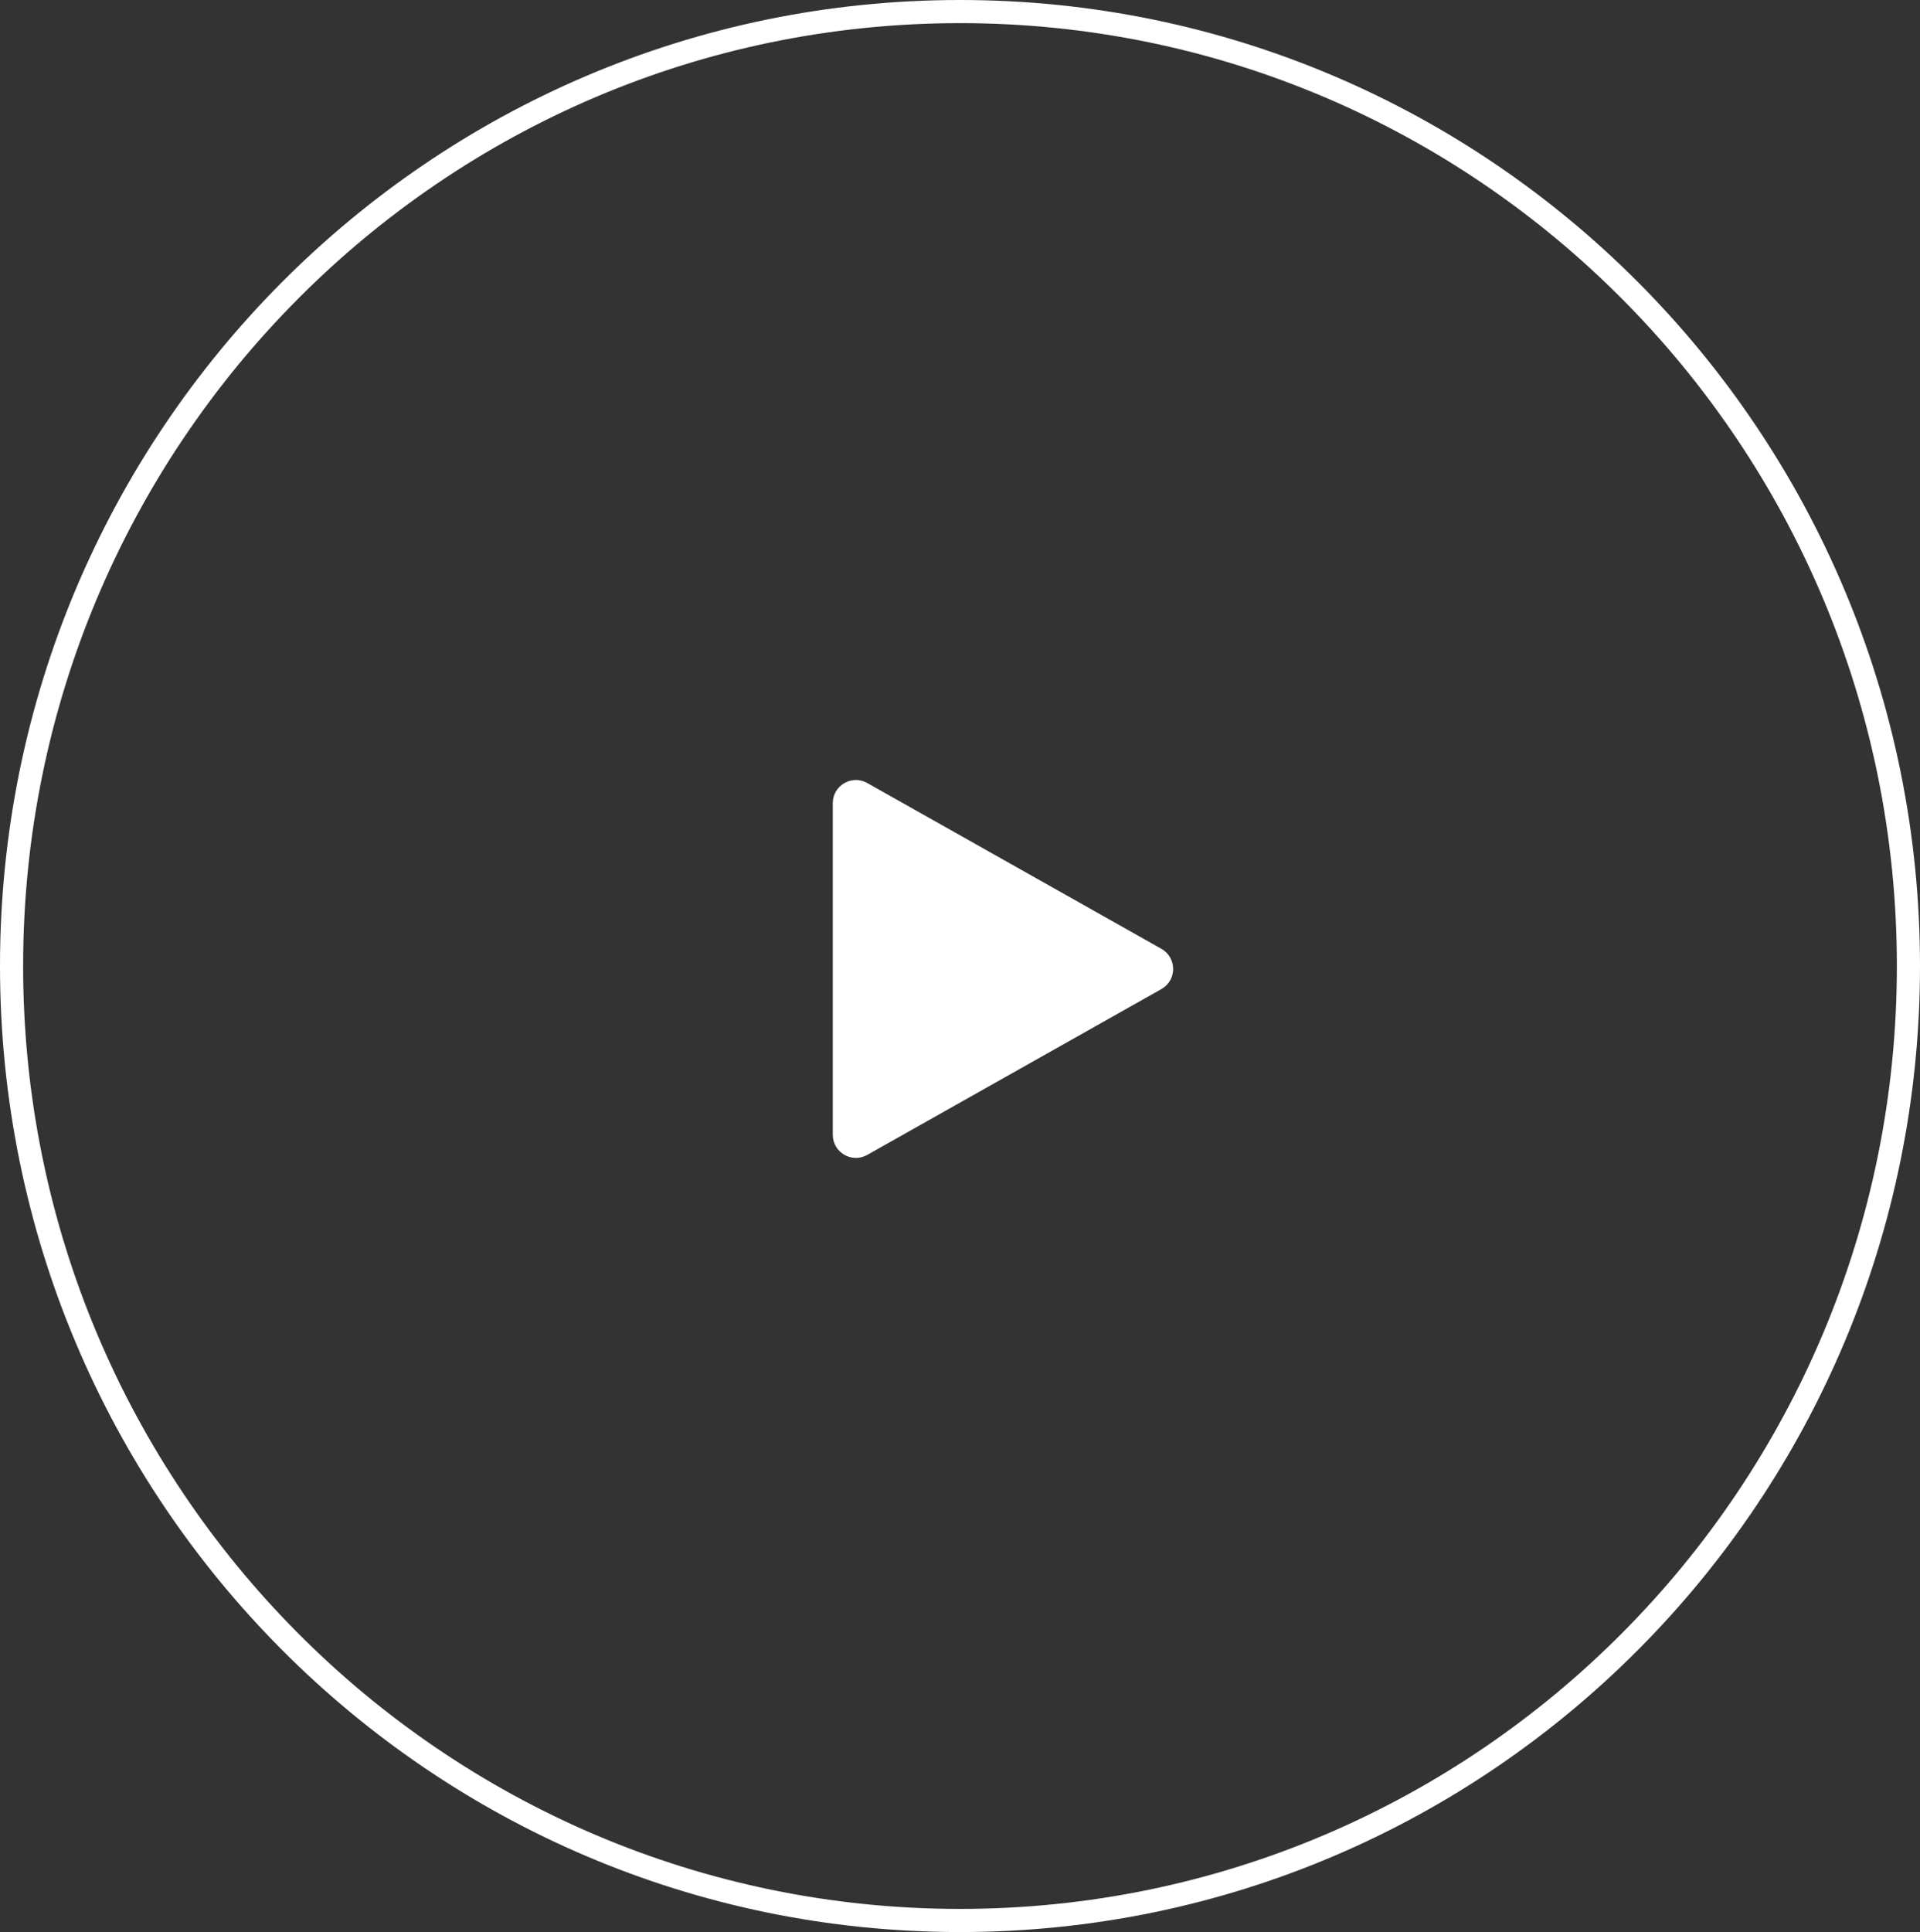
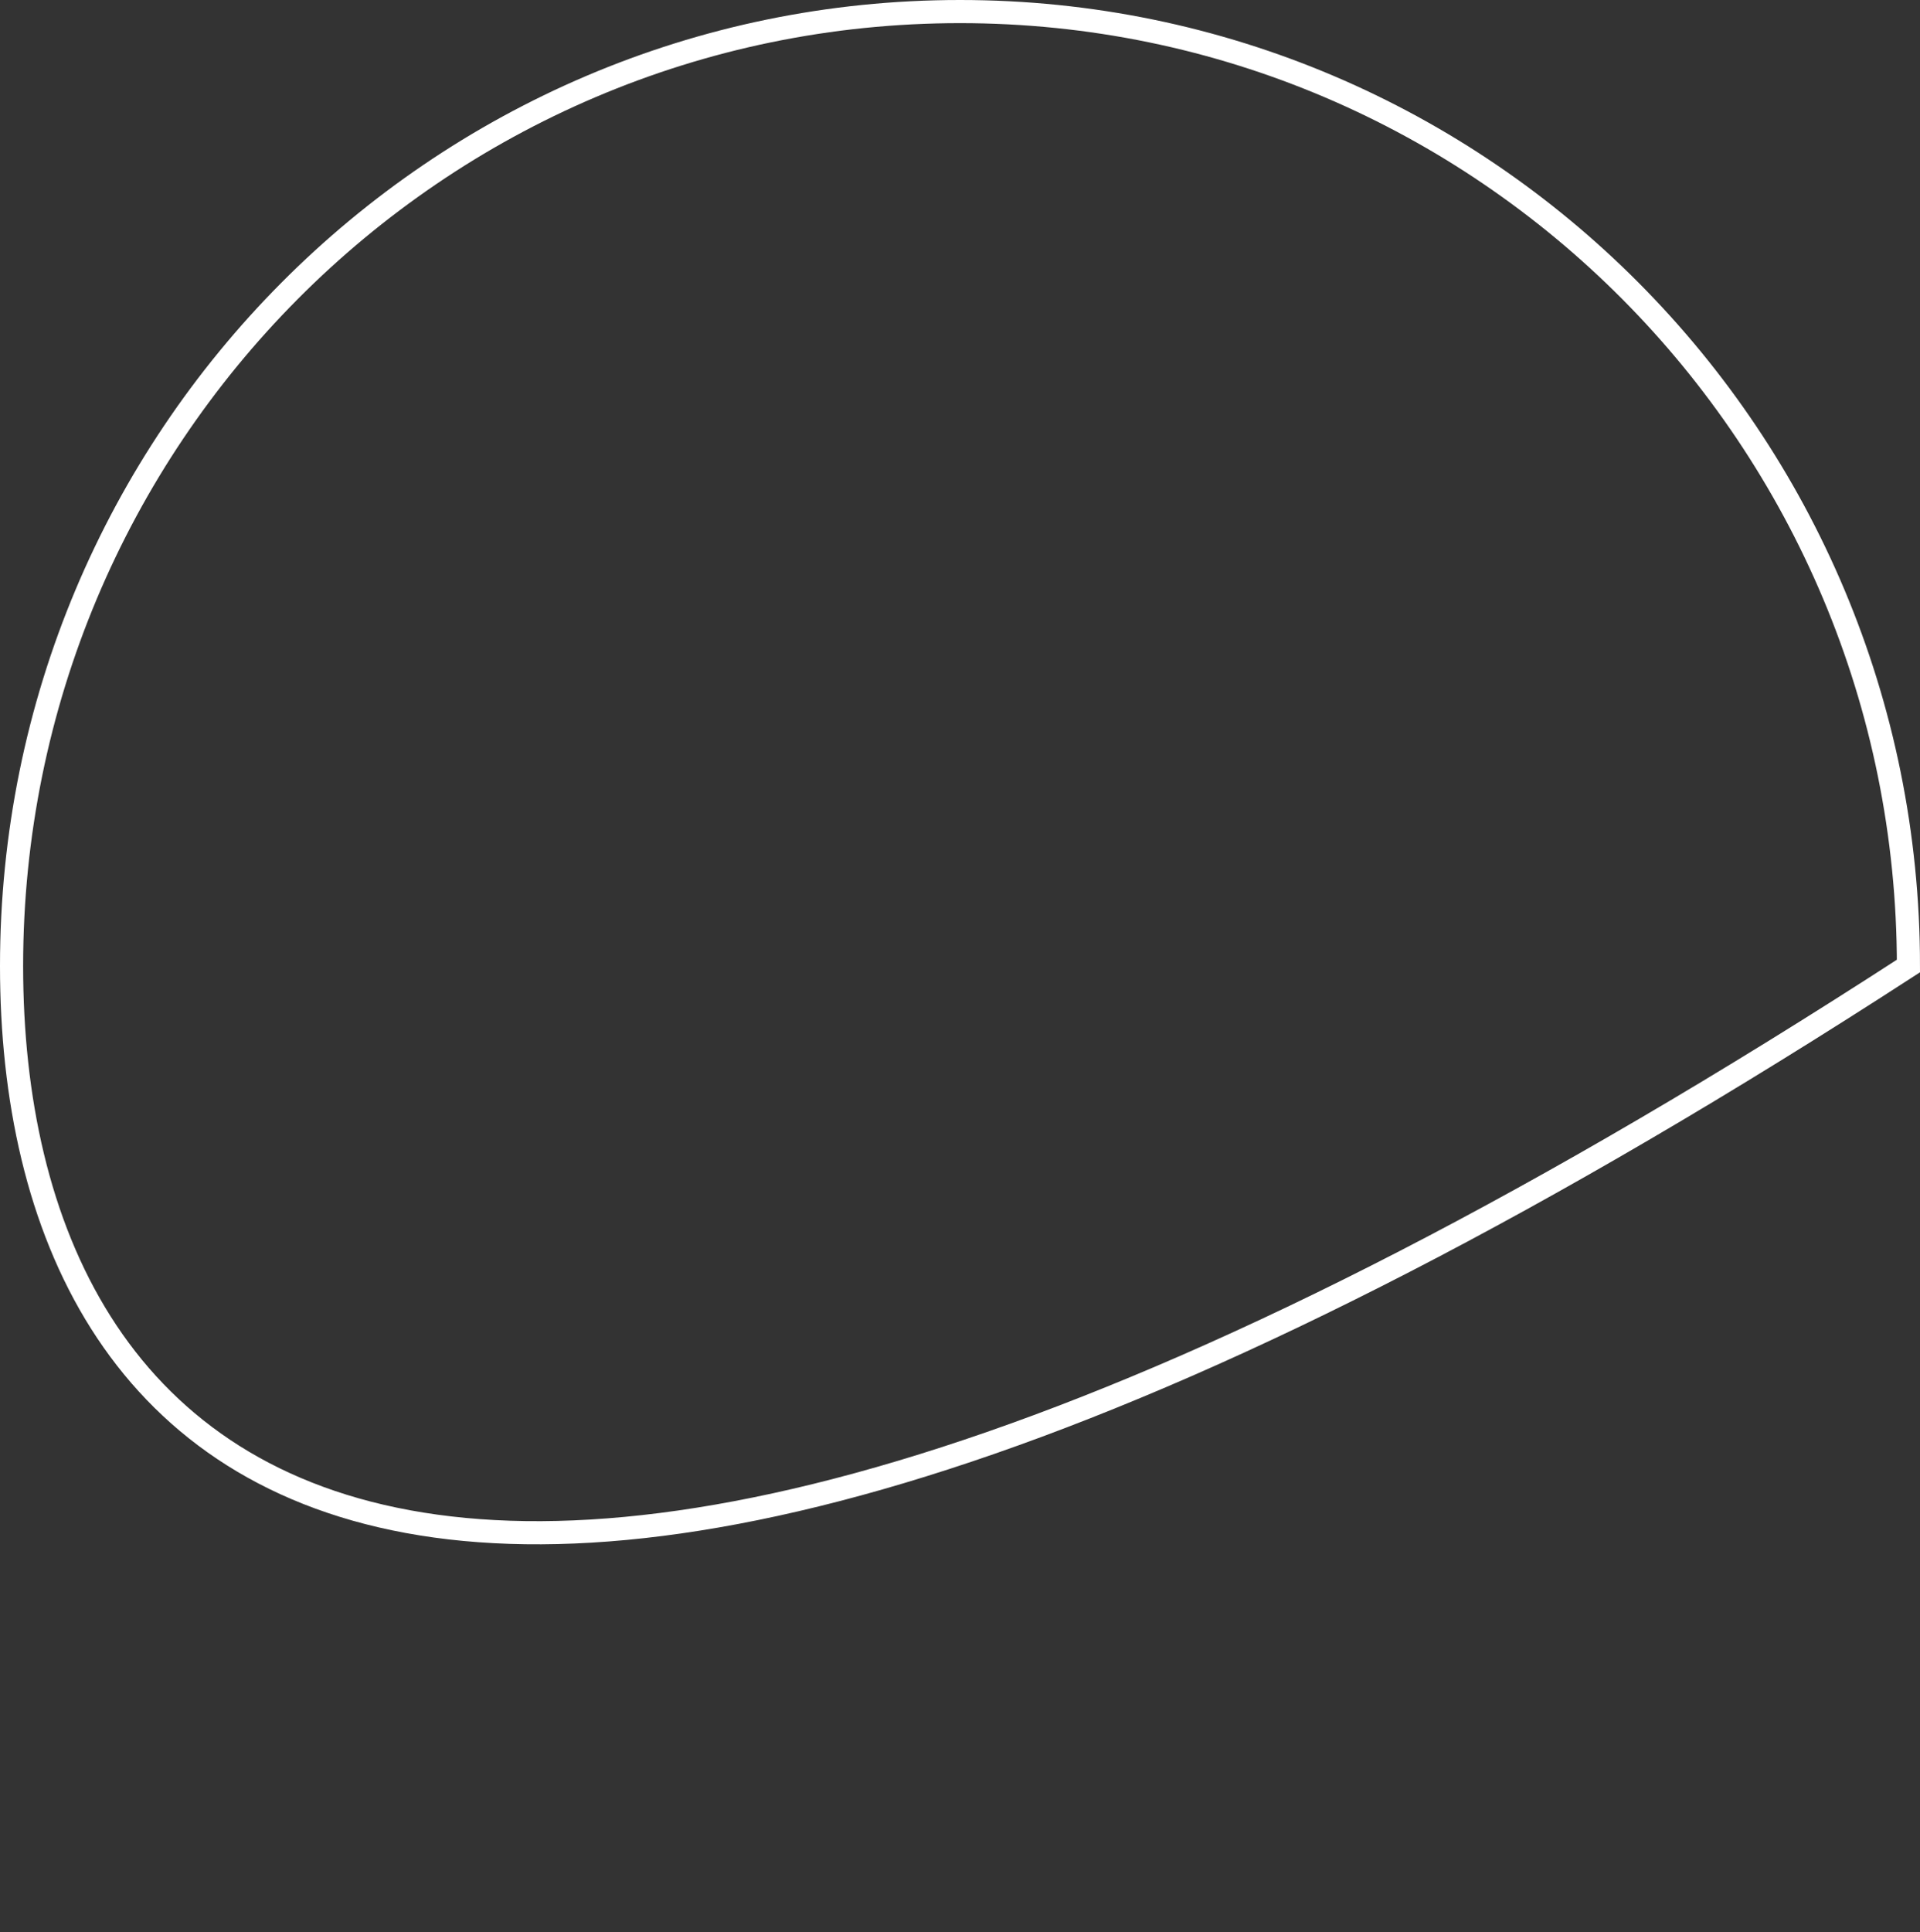
<svg xmlns="http://www.w3.org/2000/svg" width="166" height="167" viewBox="0 0 166 167" fill="none">
  <rect x="0" y="0" width="166" height="167" fill="#333333" stroke="none" />
-   <path d="M100.409 82.011C101.766 82.776 101.766 84.731 100.409 85.496L74.982 99.826C73.649 100.578 72 99.615 72 98.084V69.423C72 67.893 73.649 66.929 74.982 67.681L100.409 82.011Z" fill="white" />
-   <path d="M165 83.5C165 129.069 128.282 166 83 166C37.718 166 1 129.069 1 83.5C1 37.931 37.718 1 83 1C128.282 1 165 37.931 165 83.5Z" stroke="white" stroke-width="2" />
+   <path d="M165 83.5C37.718 166 1 129.069 1 83.5C1 37.931 37.718 1 83 1C128.282 1 165 37.931 165 83.5Z" stroke="white" stroke-width="2" />
</svg>